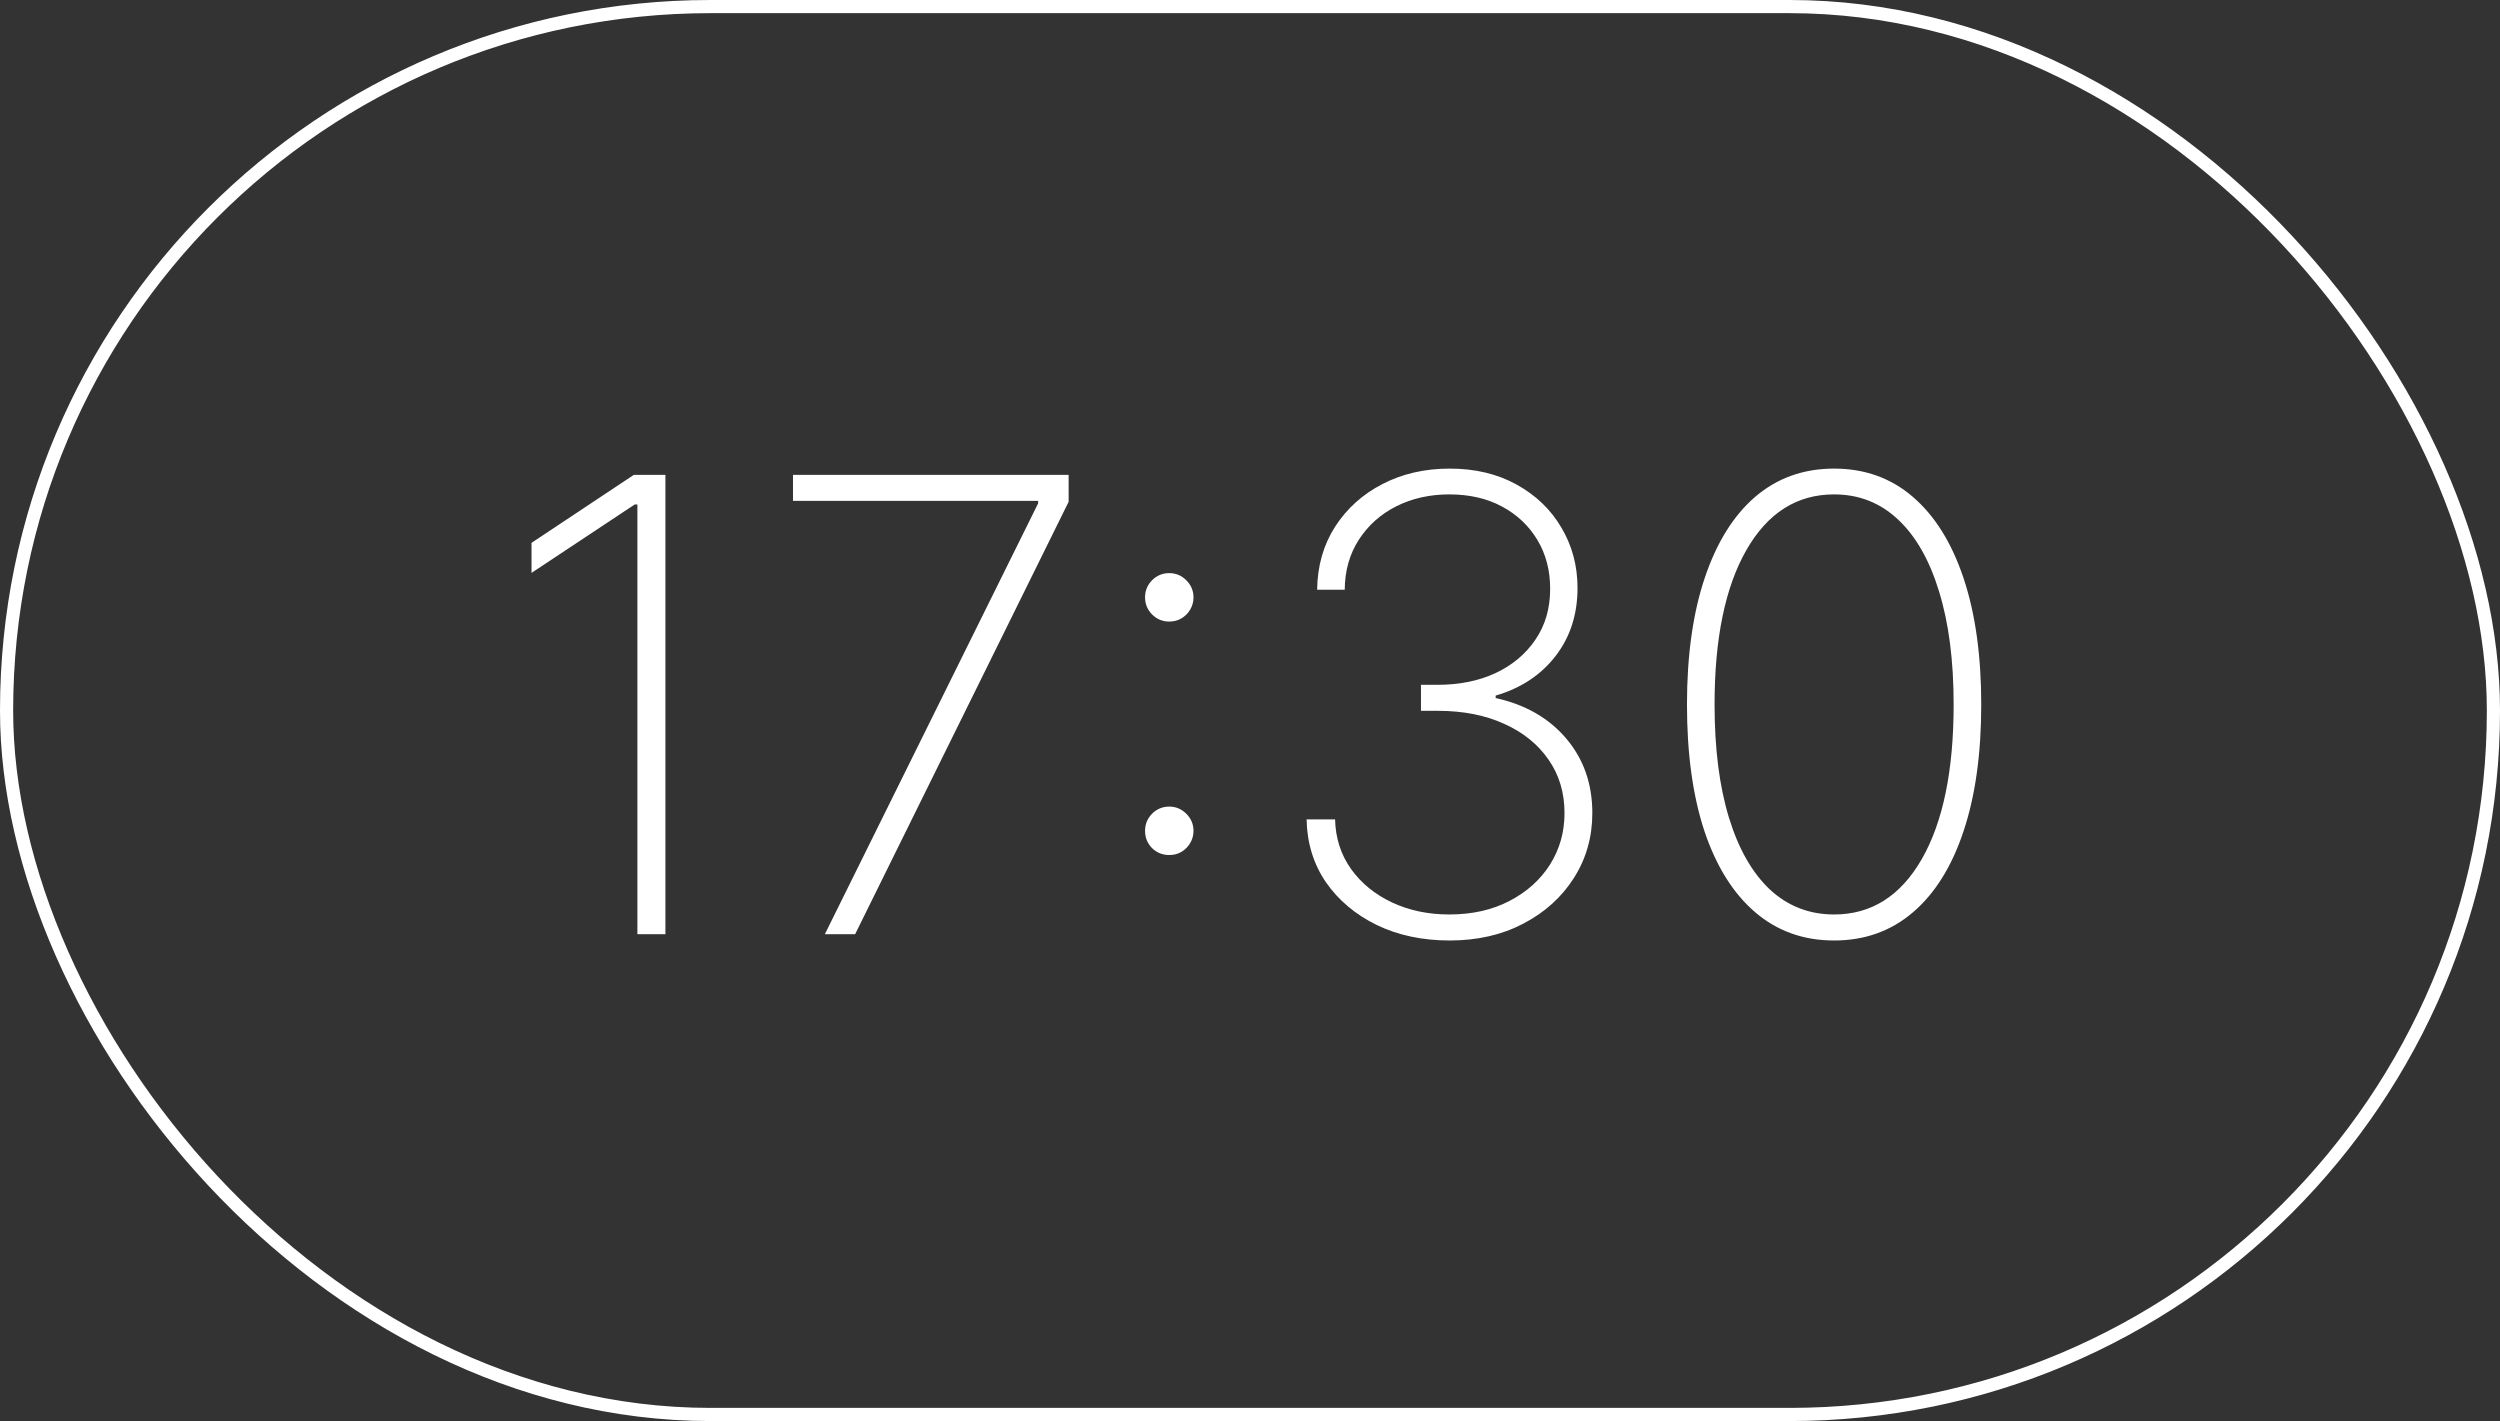
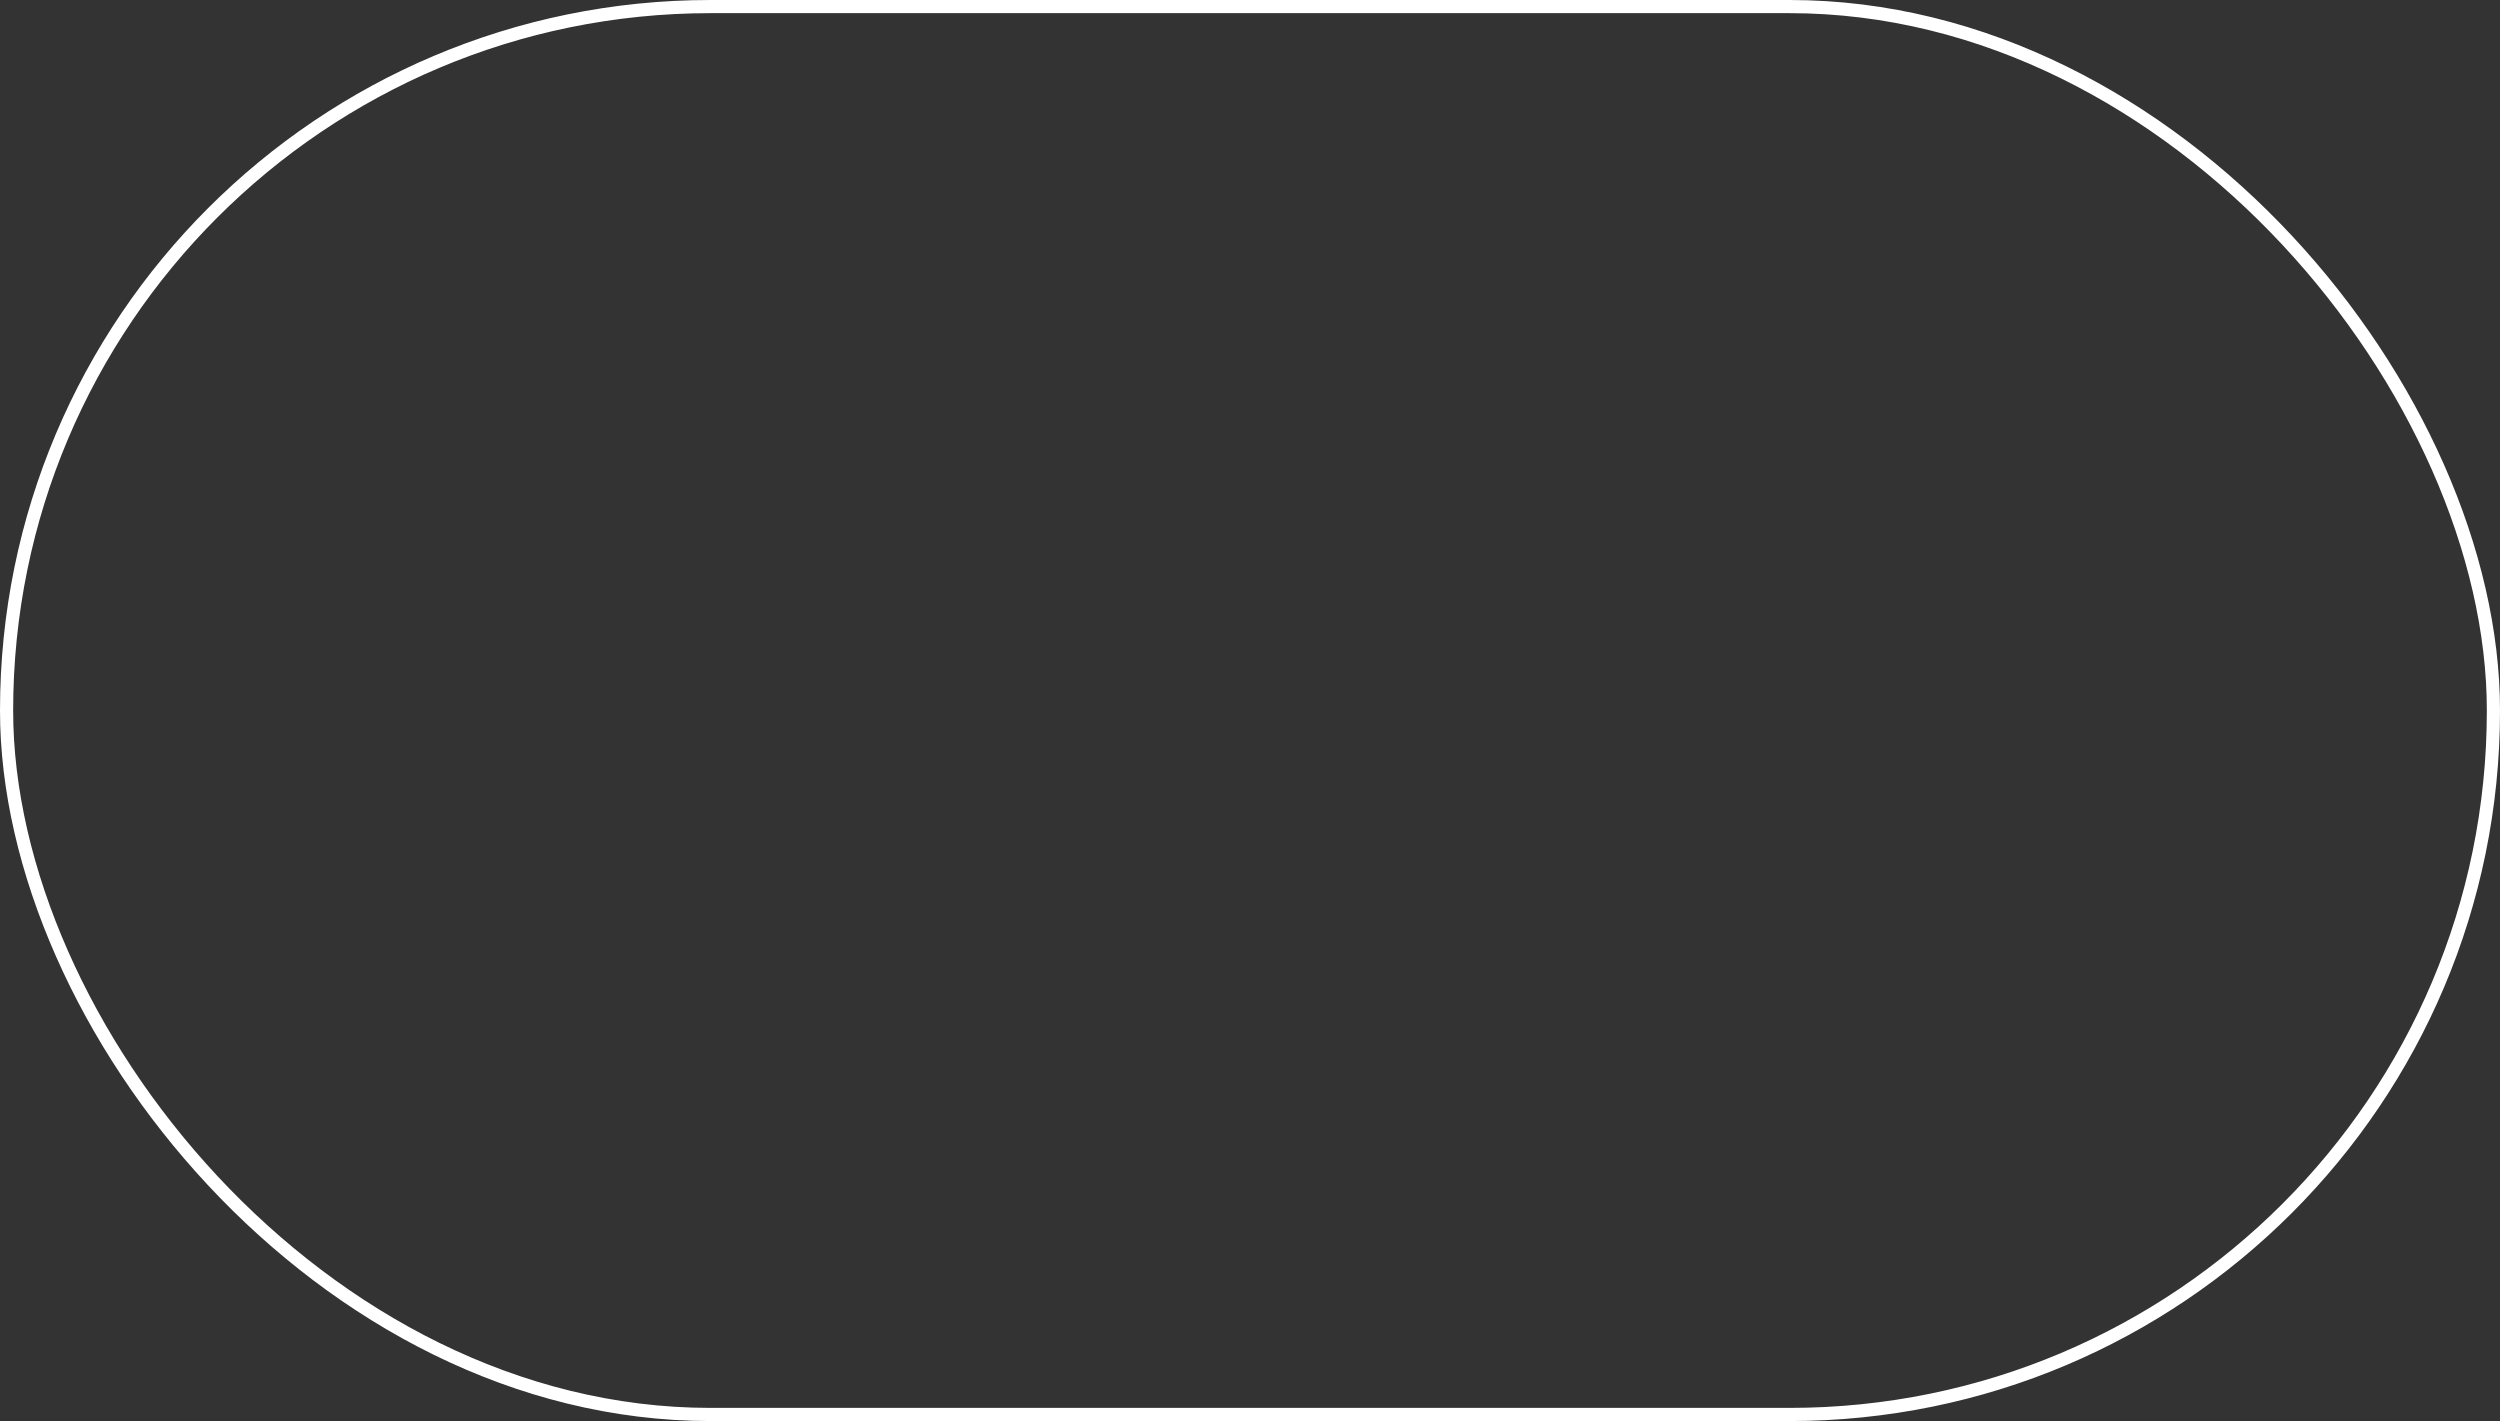
<svg xmlns="http://www.w3.org/2000/svg" width="190" height="108" viewBox="0 0 190 108" fill="none">
  <rect x="0" y="0" width="190" height="108" fill="#333333" stroke="none" />
  <rect x="0.5" y="0.5" width="189" height="107" rx="53.5" stroke="white" />
-   <path d="M50.572 36.091V71H48.442V38.341H48.237L40.396 43.54V41.256L48.169 36.091H50.572ZM62.688 71L78.898 38.256V38.068H60.267V36.091H81.216V38.136L64.989 71H62.688ZM88.865 64.983C88.354 64.983 87.916 64.807 87.553 64.454C87.2 64.091 87.024 63.653 87.024 63.142C87.024 62.642 87.2 62.21 87.553 61.847C87.916 61.483 88.354 61.301 88.865 61.301C89.365 61.301 89.797 61.483 90.16 61.847C90.524 62.21 90.706 62.642 90.706 63.142C90.706 63.483 90.621 63.795 90.45 64.079C90.291 64.352 90.07 64.574 89.785 64.744C89.513 64.903 89.206 64.983 88.865 64.983ZM88.865 47.239C88.354 47.239 87.916 47.057 87.553 46.693C87.2 46.33 87.024 45.898 87.024 45.398C87.024 44.898 87.2 44.466 87.553 44.102C87.916 43.739 88.354 43.557 88.865 43.557C89.365 43.557 89.797 43.739 90.16 44.102C90.524 44.466 90.706 44.898 90.706 45.398C90.706 45.739 90.621 46.051 90.45 46.335C90.291 46.608 90.07 46.83 89.785 47C89.513 47.159 89.206 47.239 88.865 47.239ZM110.176 71.477C108.108 71.477 106.261 71.085 104.636 70.301C103.011 69.506 101.722 68.421 100.767 67.046C99.824 65.659 99.335 64.068 99.301 62.273H101.466C101.5 63.693 101.903 64.949 102.676 66.04C103.449 67.119 104.483 67.966 105.778 68.579C107.085 69.193 108.54 69.5 110.142 69.5C111.881 69.5 113.403 69.159 114.71 68.477C116.028 67.796 117.057 66.875 117.795 65.716C118.534 64.546 118.903 63.239 118.903 61.795C118.903 60.25 118.5 58.898 117.693 57.739C116.886 56.568 115.761 55.659 114.318 55.011C112.875 54.352 111.199 54.023 109.29 54.023H107.994V52.045H109.29C110.915 52.045 112.369 51.75 113.653 51.159C114.938 50.557 115.949 49.71 116.688 48.619C117.438 47.528 117.812 46.239 117.812 44.75C117.812 43.352 117.489 42.114 116.841 41.034C116.193 39.955 115.295 39.108 114.148 38.494C113.011 37.881 111.676 37.574 110.142 37.574C108.665 37.574 107.324 37.875 106.119 38.477C104.926 39.08 103.977 39.926 103.273 41.017C102.568 42.108 102.21 43.375 102.199 44.818H100.102C100.125 43.011 100.58 41.415 101.466 40.028C102.364 38.642 103.562 37.562 105.062 36.79C106.574 36.006 108.278 35.614 110.176 35.614C112.108 35.614 113.801 36.017 115.256 36.824C116.722 37.631 117.858 38.722 118.665 40.097C119.483 41.472 119.892 43 119.892 44.682C119.892 46.705 119.33 48.438 118.205 49.881C117.091 51.312 115.58 52.307 113.67 52.864V53.051C115.932 53.551 117.722 54.58 119.04 56.136C120.358 57.693 121.017 59.58 121.017 61.795C121.017 63.614 120.551 65.256 119.619 66.722C118.688 68.188 117.403 69.347 115.767 70.199C114.142 71.051 112.278 71.477 110.176 71.477ZM139.392 71.477C137.063 71.477 135.063 70.761 133.392 69.329C131.722 67.898 130.438 65.847 129.54 63.176C128.653 60.494 128.21 57.284 128.21 53.545C128.21 49.818 128.659 46.614 129.557 43.932C130.455 41.25 131.733 39.193 133.392 37.761C135.063 36.33 137.063 35.614 139.392 35.614C141.722 35.614 143.716 36.33 145.375 37.761C147.045 39.193 148.33 41.25 149.227 43.932C150.125 46.614 150.574 49.818 150.574 53.545C150.574 57.284 150.125 60.494 149.227 63.176C148.341 65.847 147.063 67.898 145.392 69.329C143.722 70.761 141.722 71.477 139.392 71.477ZM139.392 69.5C142.222 69.5 144.443 68.097 146.057 65.29C147.67 62.472 148.477 58.557 148.477 53.545C148.477 50.205 148.108 47.341 147.369 44.955C146.642 42.568 145.602 40.744 144.25 39.483C142.898 38.21 141.278 37.574 139.392 37.574C136.563 37.574 134.341 38.983 132.727 41.801C131.114 44.619 130.307 48.534 130.307 53.545C130.307 56.886 130.67 59.75 131.398 62.136C132.125 64.511 133.165 66.335 134.517 67.608C135.881 68.869 137.506 69.5 139.392 69.5Z" fill="white" />
</svg>